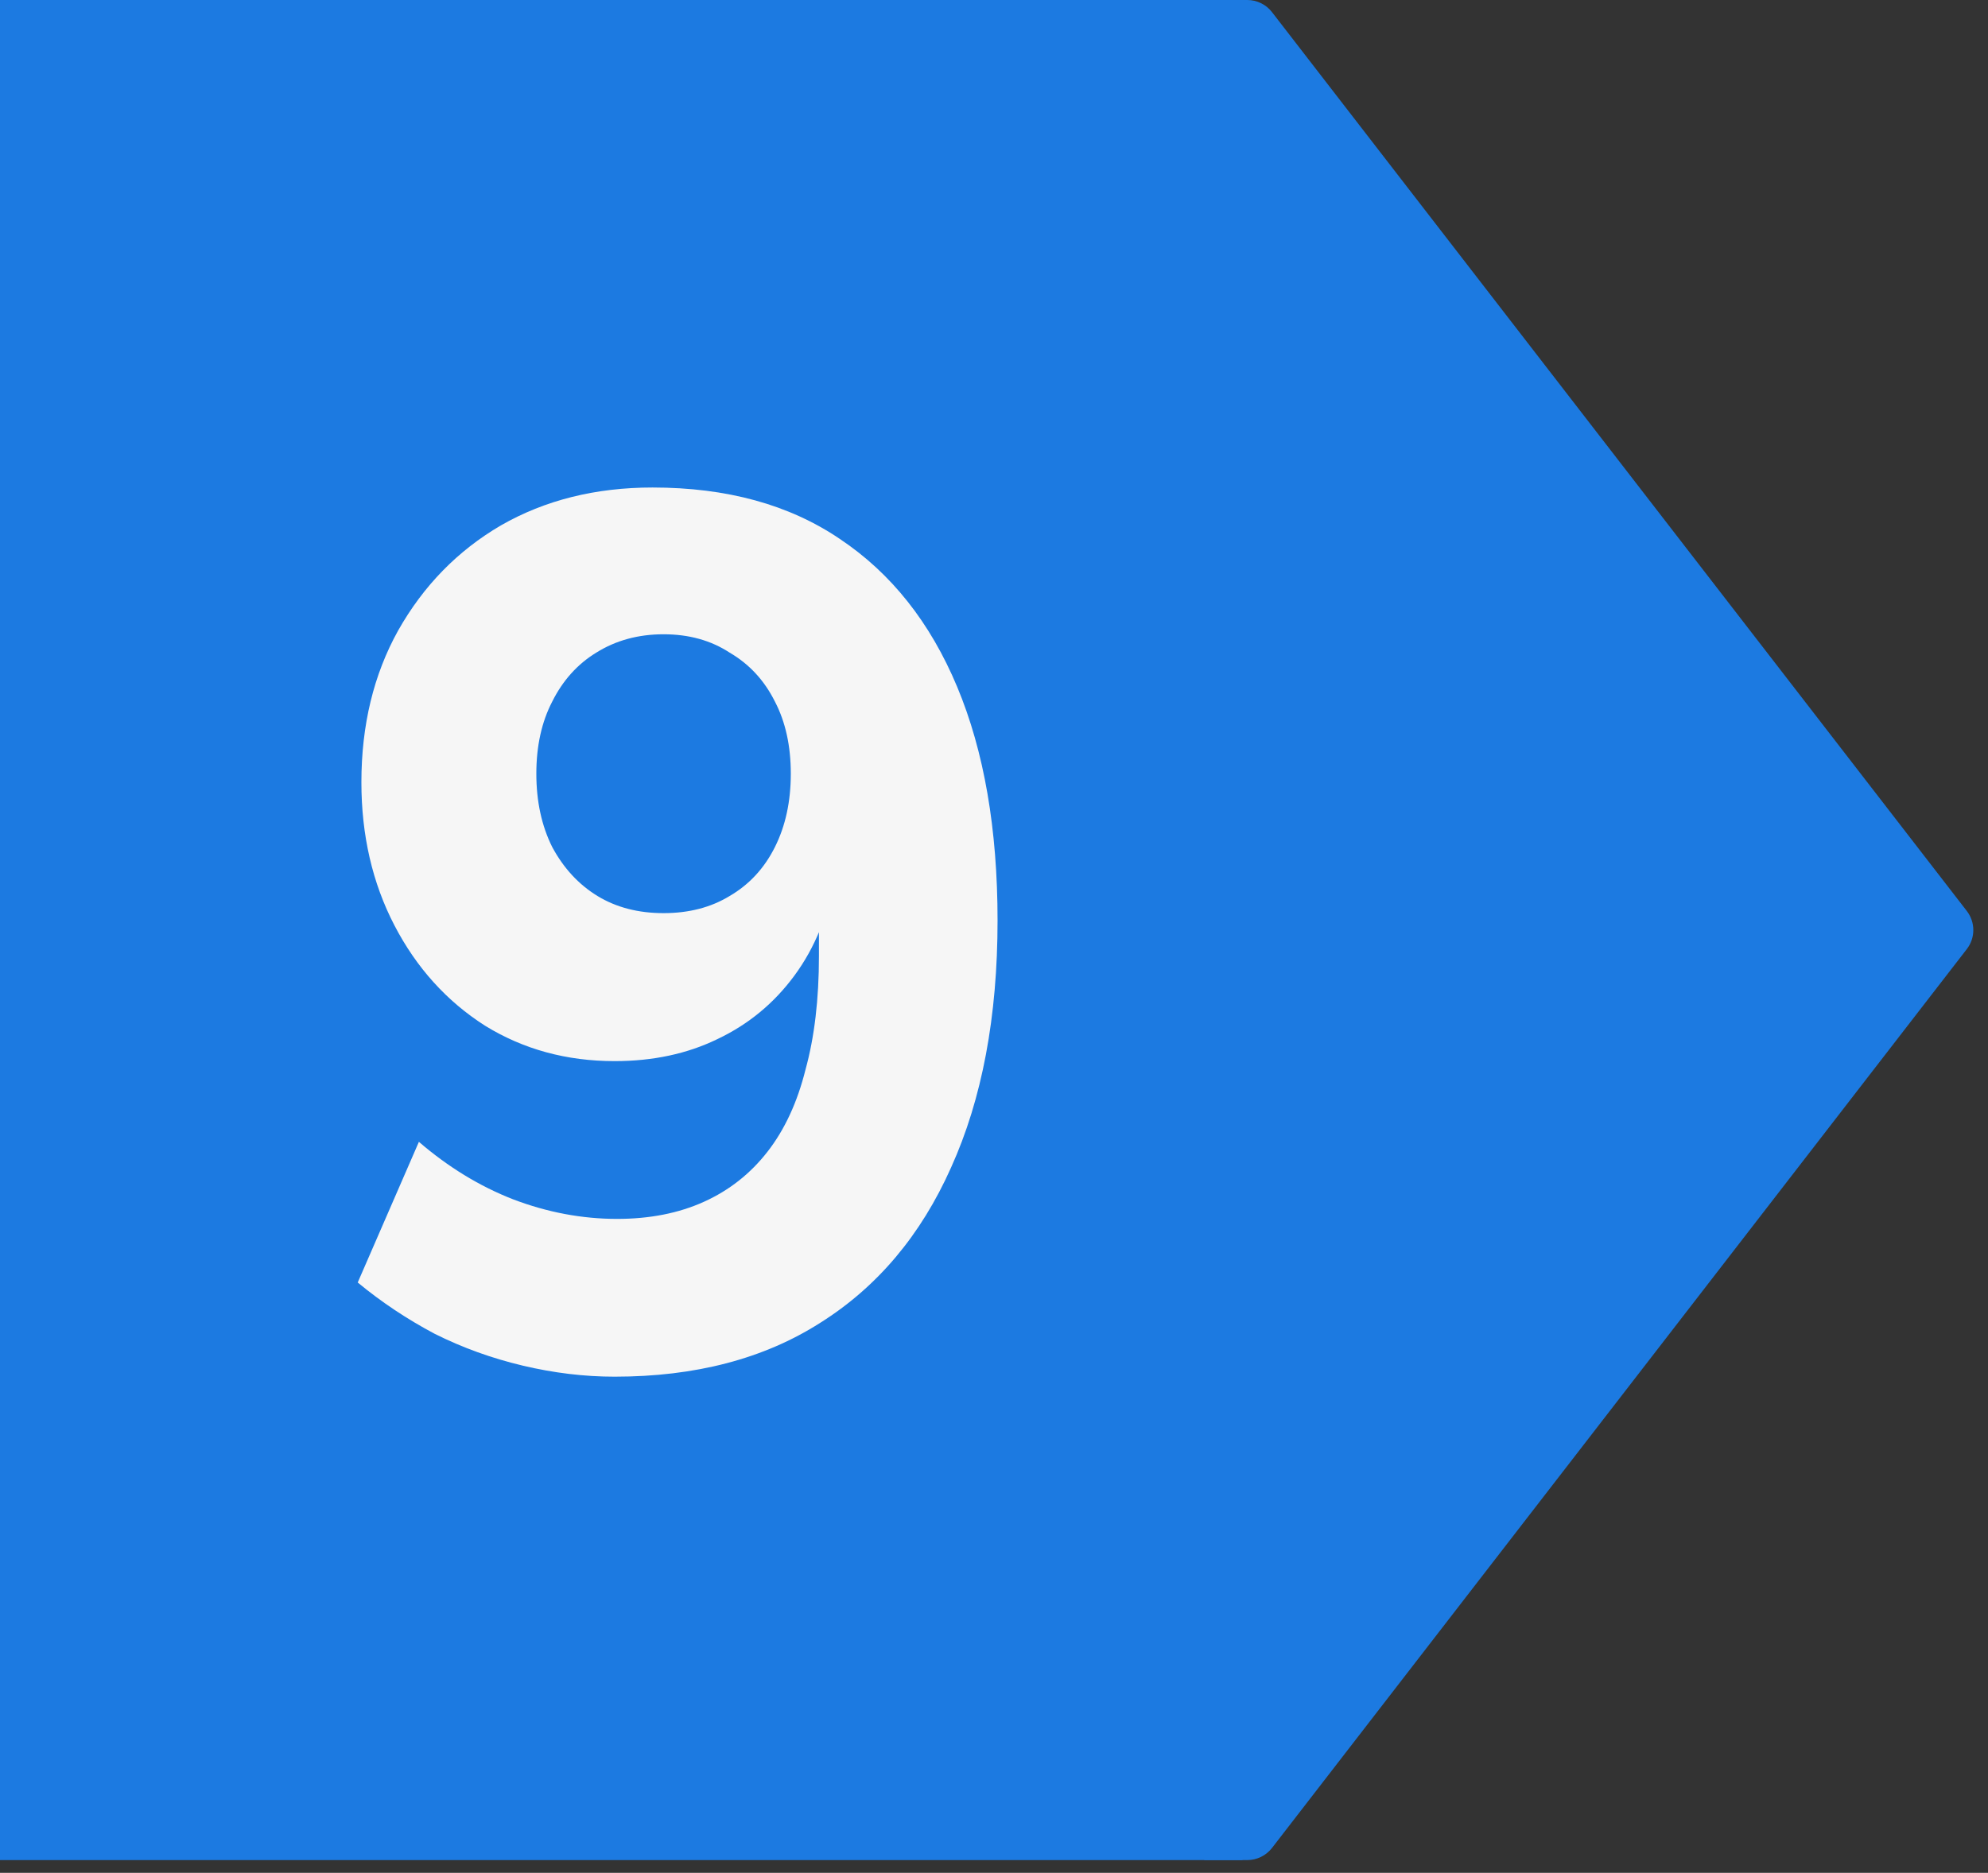
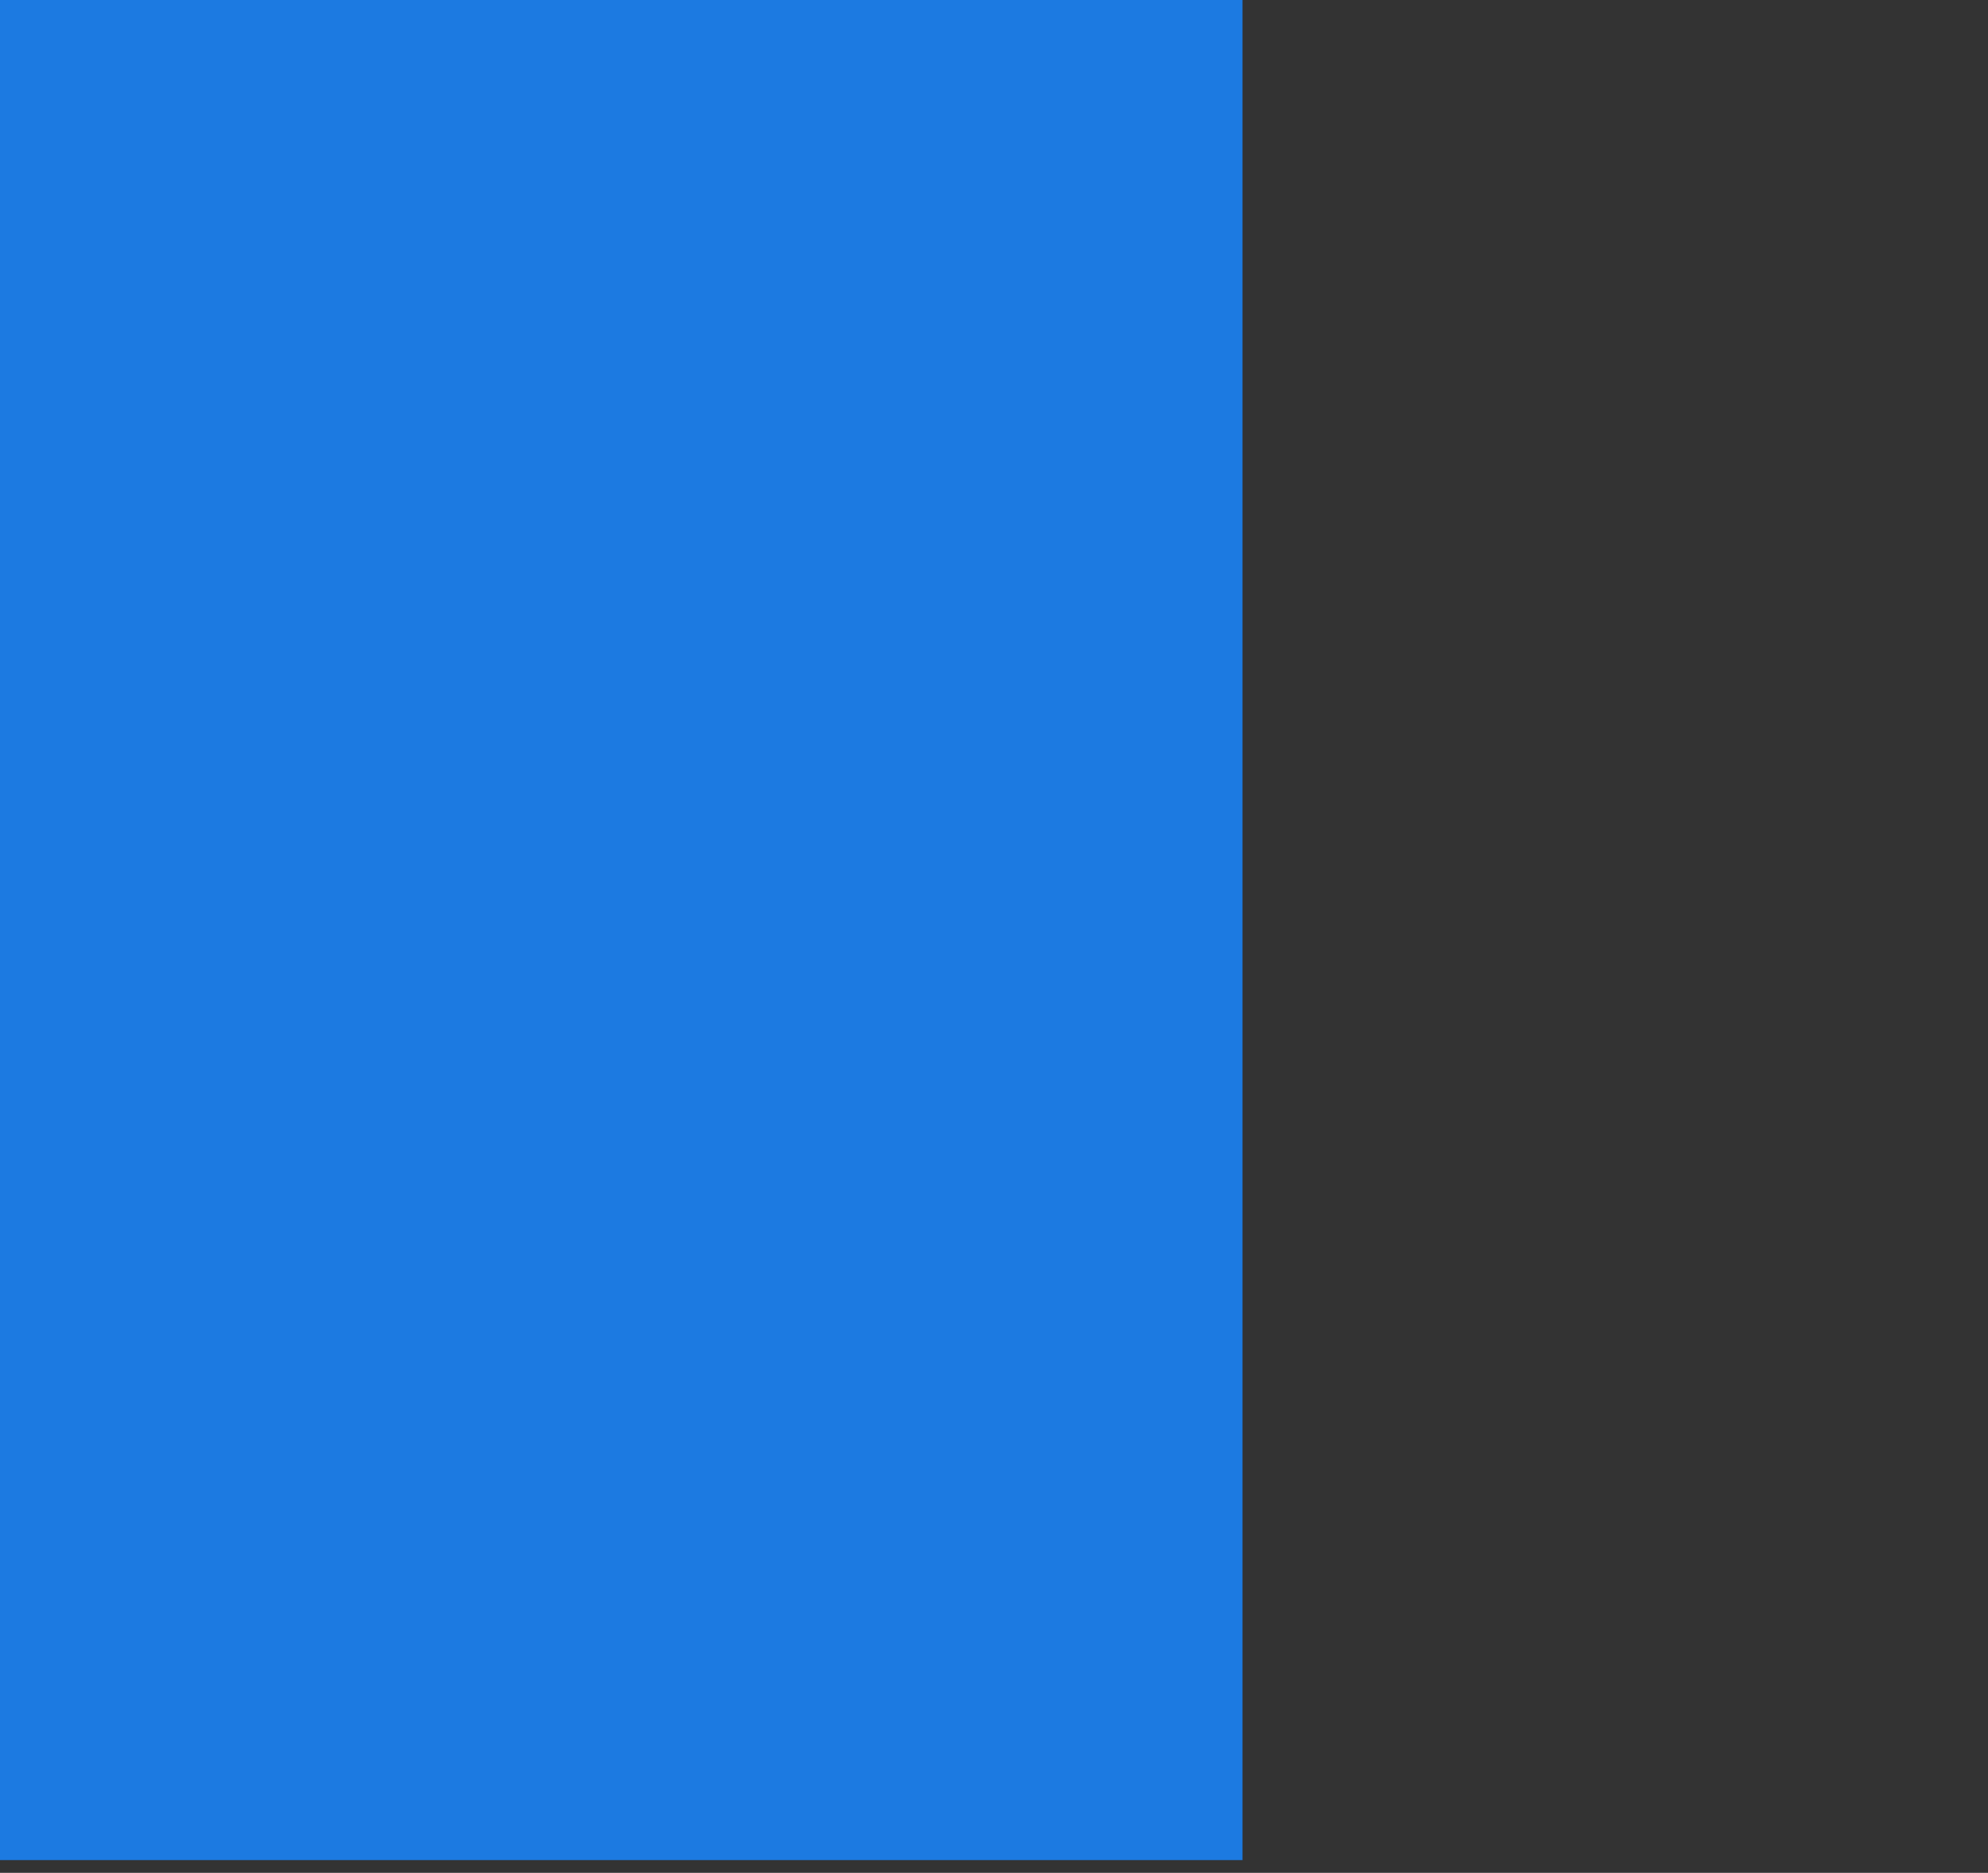
<svg xmlns="http://www.w3.org/2000/svg" width="52" height="49" viewBox="0 0 52 49" fill="none">
  <rect x="0" y="0" width="52" height="49" fill="#333333" stroke="none" />
  <rect width="32.5" height="48.667" fill="#1C7AE1" />
-   <path d="M16.077 36.019C15.288 36.019 14.488 35.923 13.677 35.731C12.867 35.539 12.099 35.262 11.373 34.899C10.648 34.515 9.976 34.067 9.357 33.555L10.957 29.875C11.725 30.536 12.547 31.038 13.421 31.379C14.317 31.72 15.224 31.891 16.141 31.891C16.995 31.891 17.752 31.742 18.413 31.443C19.075 31.144 19.629 30.707 20.077 30.131C20.525 29.555 20.856 28.84 21.069 27.987C21.304 27.134 21.421 26.142 21.421 25.011V22.931H21.837C21.667 23.934 21.315 24.798 20.781 25.523C20.248 26.248 19.576 26.803 18.765 27.187C17.976 27.571 17.08 27.763 16.077 27.763C14.819 27.763 13.688 27.454 12.685 26.835C11.683 26.195 10.893 25.32 10.317 24.211C9.741 23.102 9.453 21.854 9.453 20.467C9.453 18.974 9.773 17.651 10.413 16.499C11.075 15.326 11.971 14.408 13.101 13.747C14.253 13.086 15.576 12.755 17.069 12.755C19.011 12.755 20.643 13.203 21.965 14.099C23.309 14.995 24.333 16.286 25.037 17.971C25.741 19.656 26.093 21.694 26.093 24.083C26.093 26.6 25.688 28.755 24.877 30.547C24.088 32.318 22.947 33.672 21.453 34.611C19.981 35.55 18.189 36.019 16.077 36.019ZM17.357 23.891C18.019 23.891 18.595 23.742 19.085 23.443C19.597 23.144 19.992 22.718 20.269 22.163C20.547 21.608 20.685 20.968 20.685 20.243C20.685 19.518 20.547 18.888 20.269 18.355C19.992 17.8 19.597 17.374 19.085 17.075C18.595 16.755 18.019 16.595 17.357 16.595C16.696 16.595 16.109 16.755 15.597 17.075C15.107 17.374 14.723 17.8 14.445 18.355C14.168 18.888 14.029 19.518 14.029 20.243C14.029 20.968 14.168 21.608 14.445 22.163C14.744 22.718 15.139 23.144 15.629 23.443C16.12 23.742 16.696 23.891 17.357 23.891Z" fill="#F6F6F6" />
-   <path d="M31.5 0H32.625C32.878 0 33.119 0.118 33.272 0.318L51.445 23.834C51.673 24.129 51.673 24.54 51.445 24.833L33.272 48.349C33.117 48.549 32.878 48.667 32.625 48.667H31.5V0Z" fill="#1C7AE1" />
</svg>